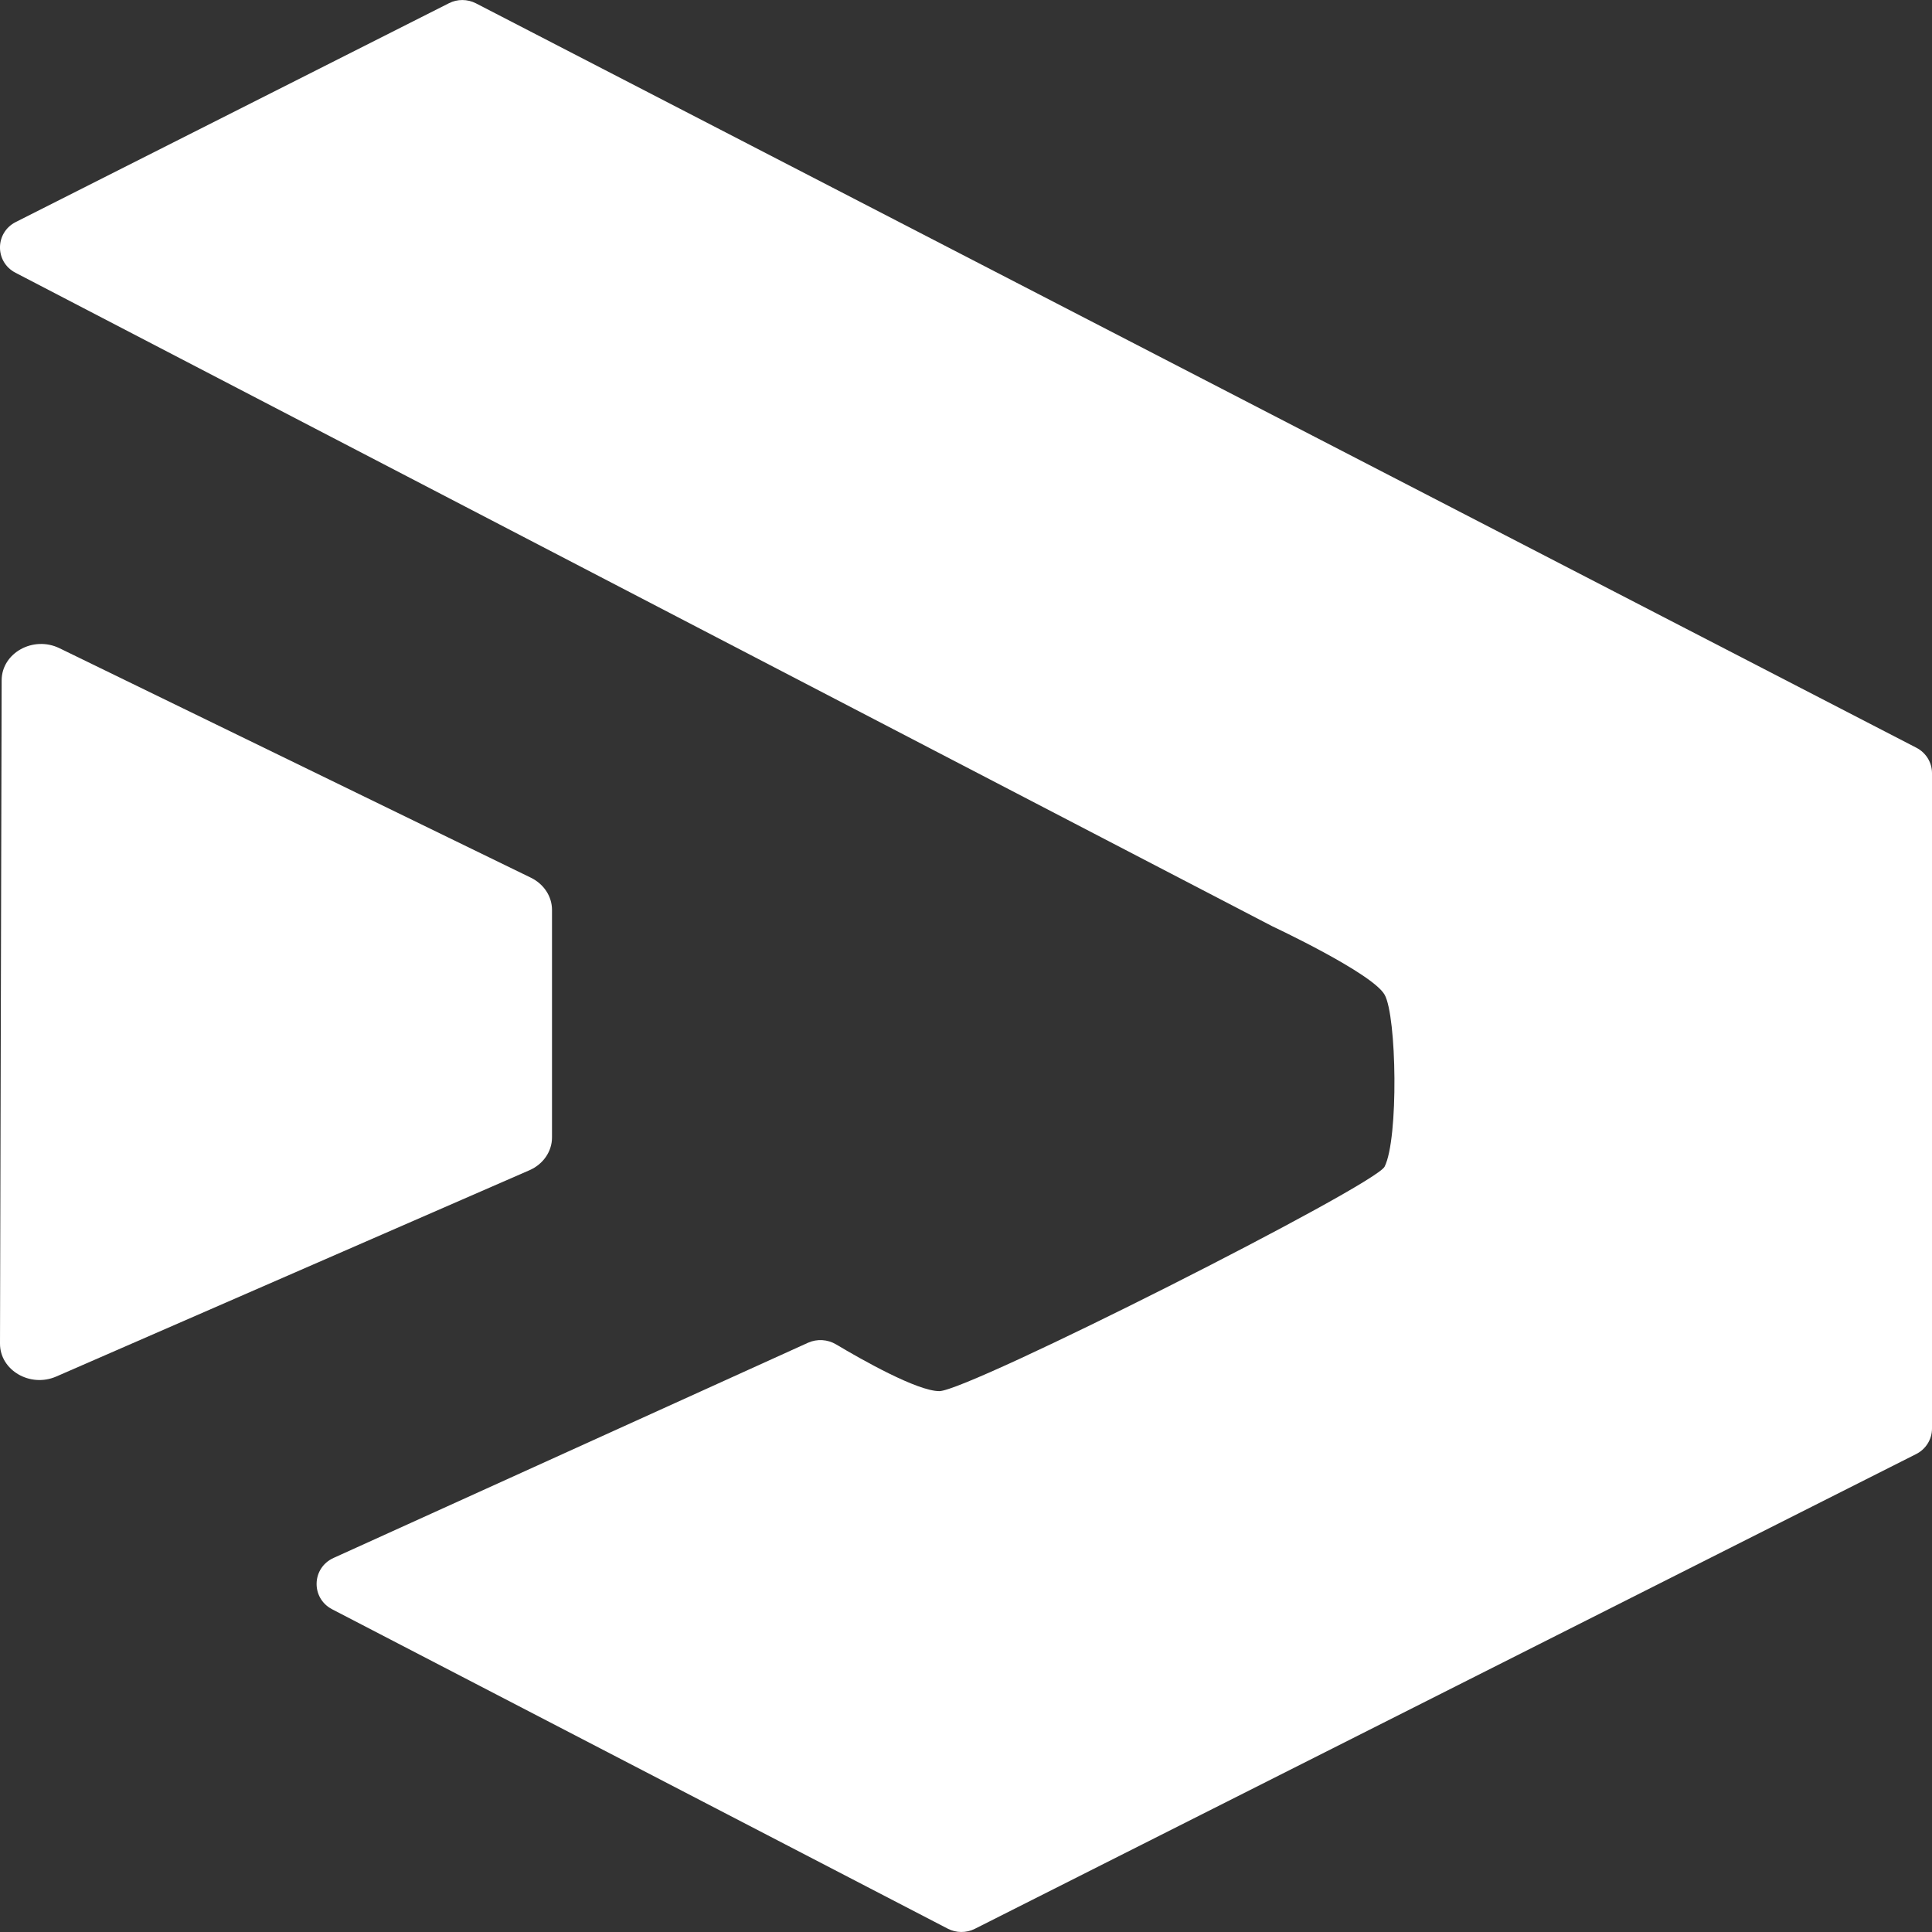
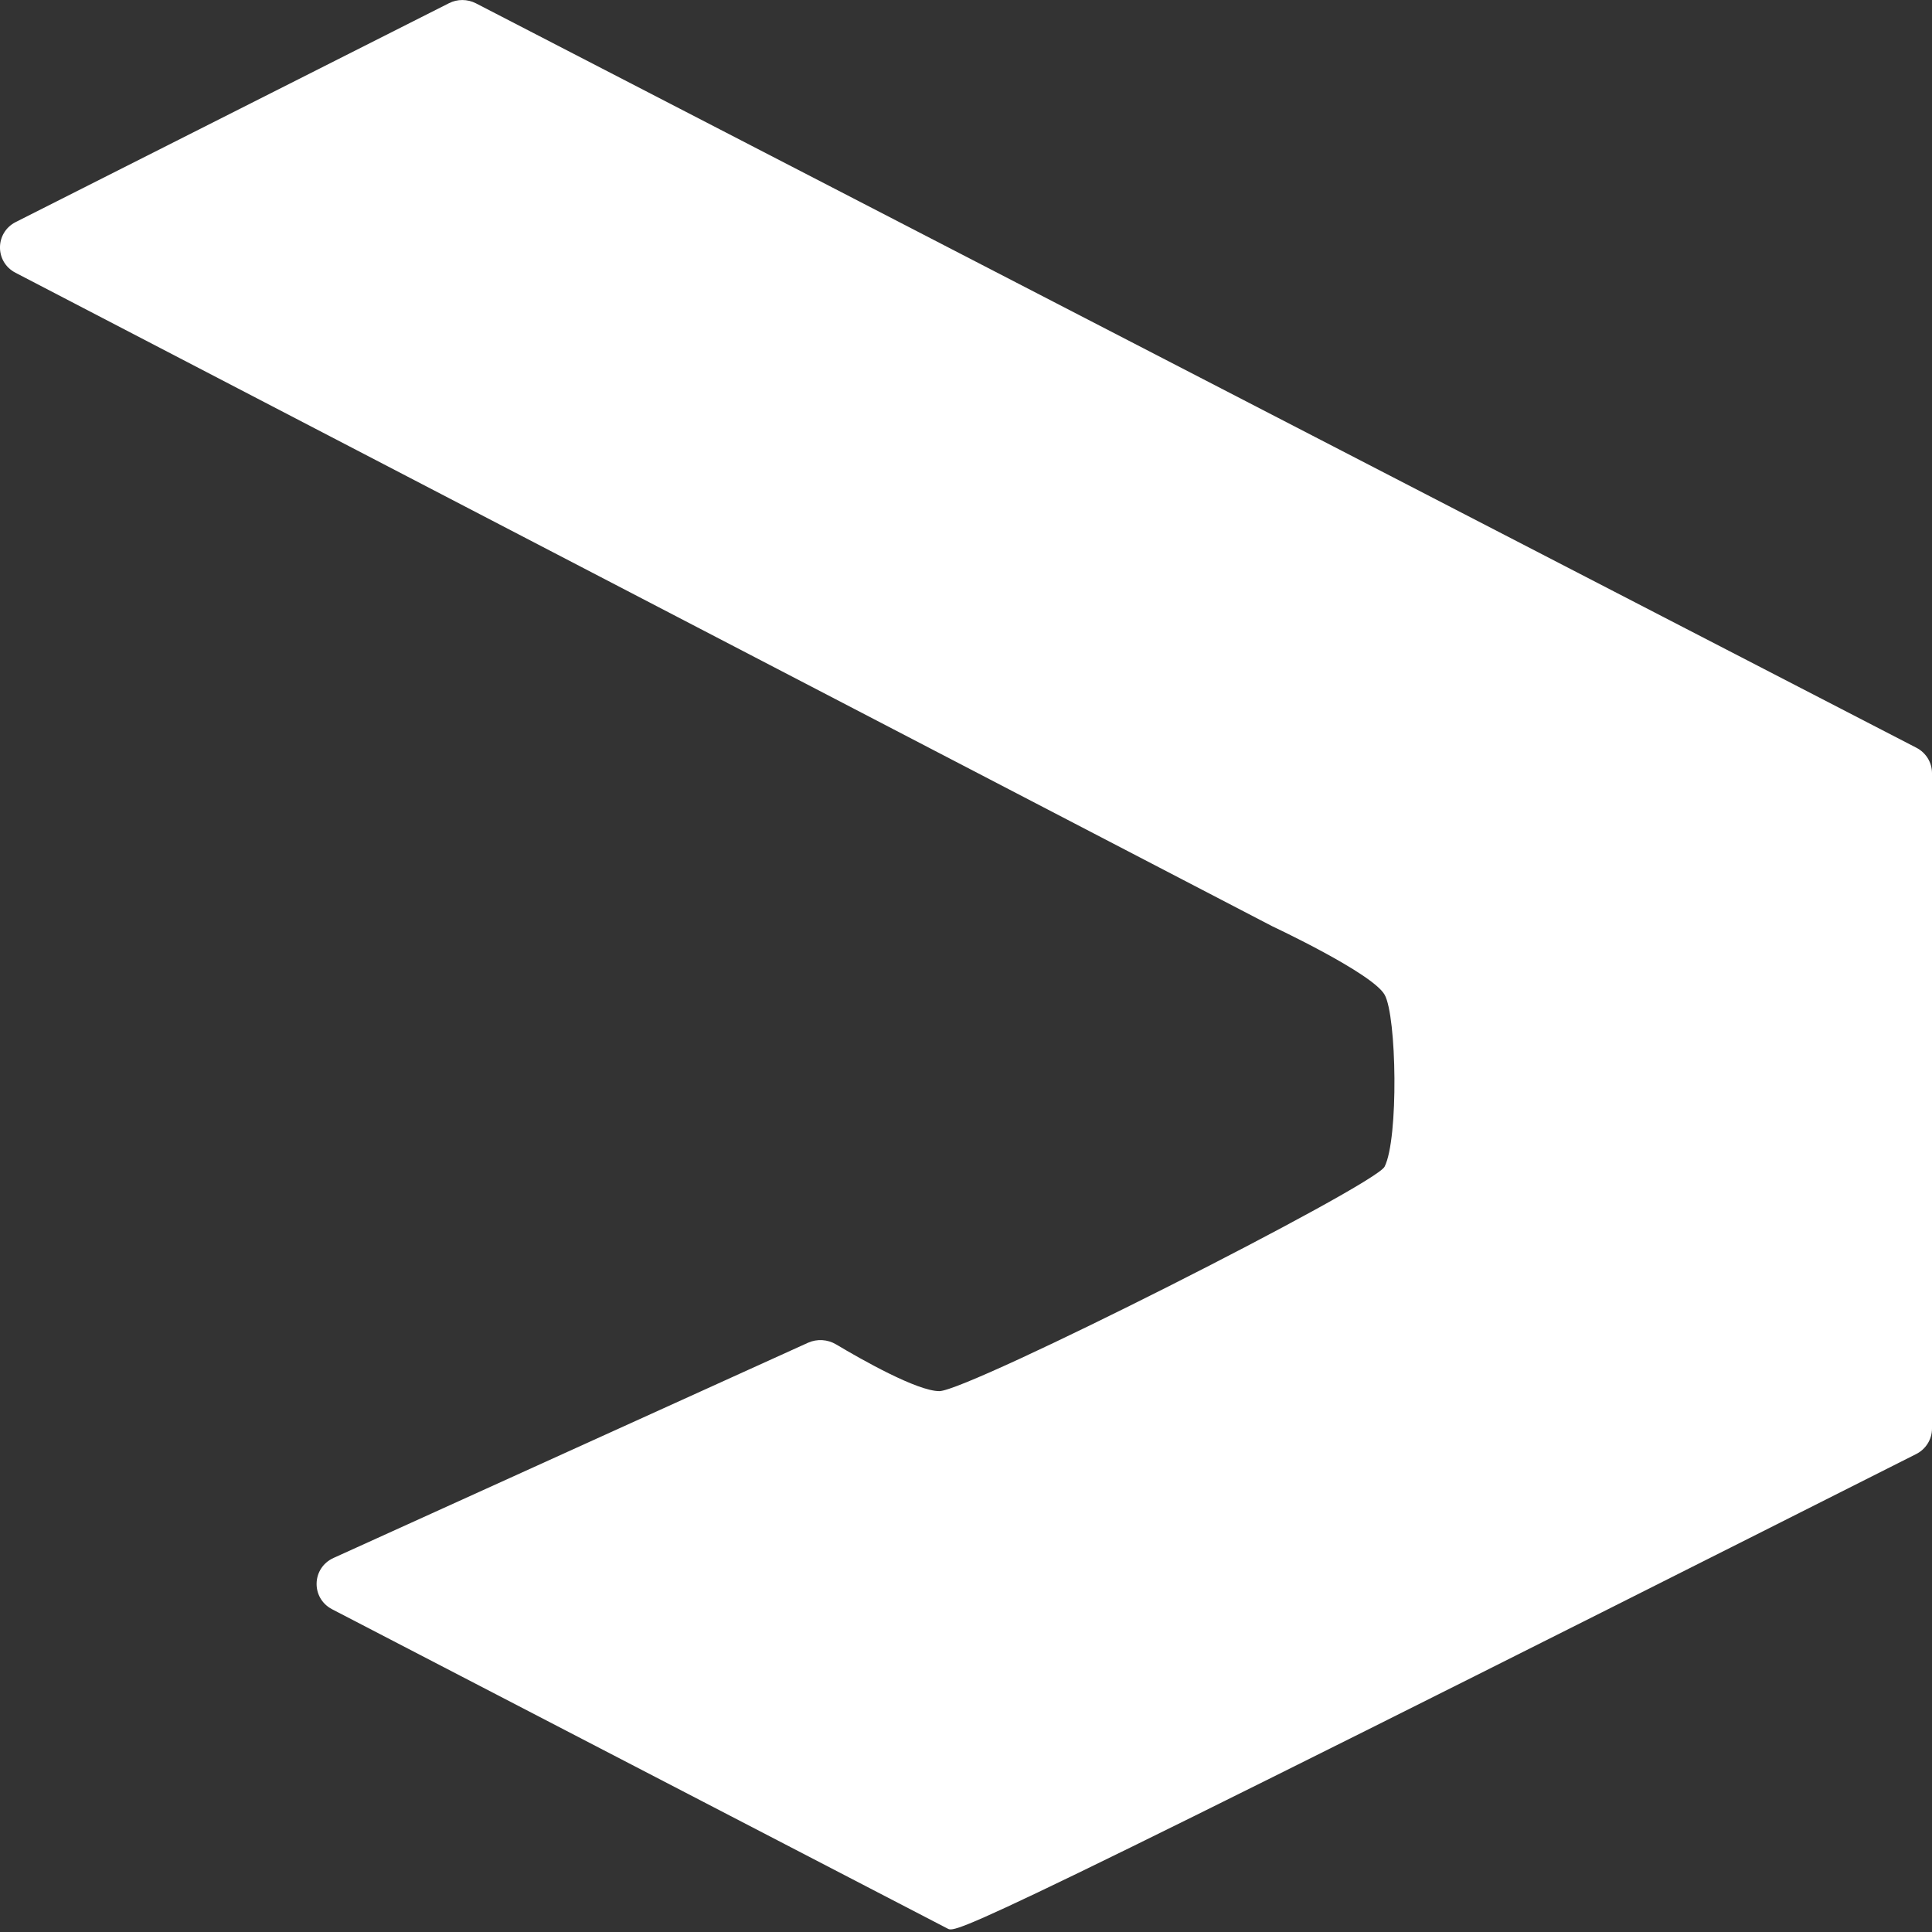
<svg xmlns="http://www.w3.org/2000/svg" width="21" height="21" viewBox="0 0 21 21" fill="none">
  <rect x="0" y="0" width="21" height="21" fill="#333333" stroke="none" />
-   <path d="M0.018 7.394C0.019 7.097 0.362 6.907 0.647 7.046L5.772 9.541C5.912 9.61 6 9.744 6 9.89V12.364C6 12.516 5.904 12.655 5.755 12.72L0.612 14.962C0.327 15.086 -0.001 14.894 1.23719e-06 14.604L0.018 7.394Z" fill="white" />
-   <path d="M4.88 0.035C4.972 -0.012 5.081 -0.011 5.173 0.036L20.831 8.128C20.935 8.182 21 8.288 21 8.404V13.797V15.528C21 15.645 20.933 15.752 20.828 15.805L10.595 20.966C10.503 21.012 10.393 21.011 10.302 20.964L3.61 17.492C3.378 17.371 3.387 17.042 3.626 16.934L8.783 14.595C8.881 14.551 8.996 14.558 9.088 14.613C9.368 14.78 9.97 15.121 10.21 15.121C10.527 15.121 14.944 12.888 15.05 12.681C15.203 12.379 15.182 11.045 15.05 10.812C14.918 10.578 13.833 10.07 13.833 10.07L0.169 2.965C-0.058 2.848 -0.056 2.528 0.172 2.413L4.88 0.035Z" fill="white" />
+   <path d="M4.88 0.035C4.972 -0.012 5.081 -0.011 5.173 0.036L20.831 8.128C20.935 8.182 21 8.288 21 8.404V13.797V15.528C21 15.645 20.933 15.752 20.828 15.805C10.503 21.012 10.393 21.011 10.302 20.964L3.61 17.492C3.378 17.371 3.387 17.042 3.626 16.934L8.783 14.595C8.881 14.551 8.996 14.558 9.088 14.613C9.368 14.78 9.97 15.121 10.21 15.121C10.527 15.121 14.944 12.888 15.05 12.681C15.203 12.379 15.182 11.045 15.05 10.812C14.918 10.578 13.833 10.07 13.833 10.07L0.169 2.965C-0.058 2.848 -0.056 2.528 0.172 2.413L4.88 0.035Z" fill="white" />
</svg>